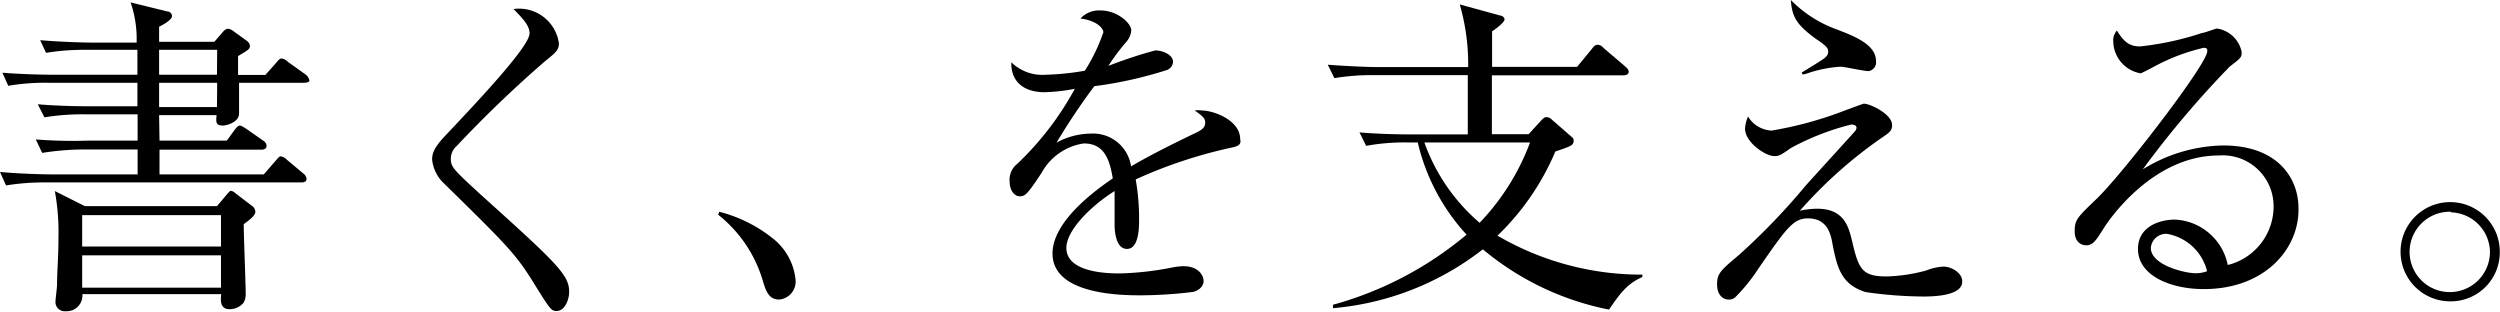
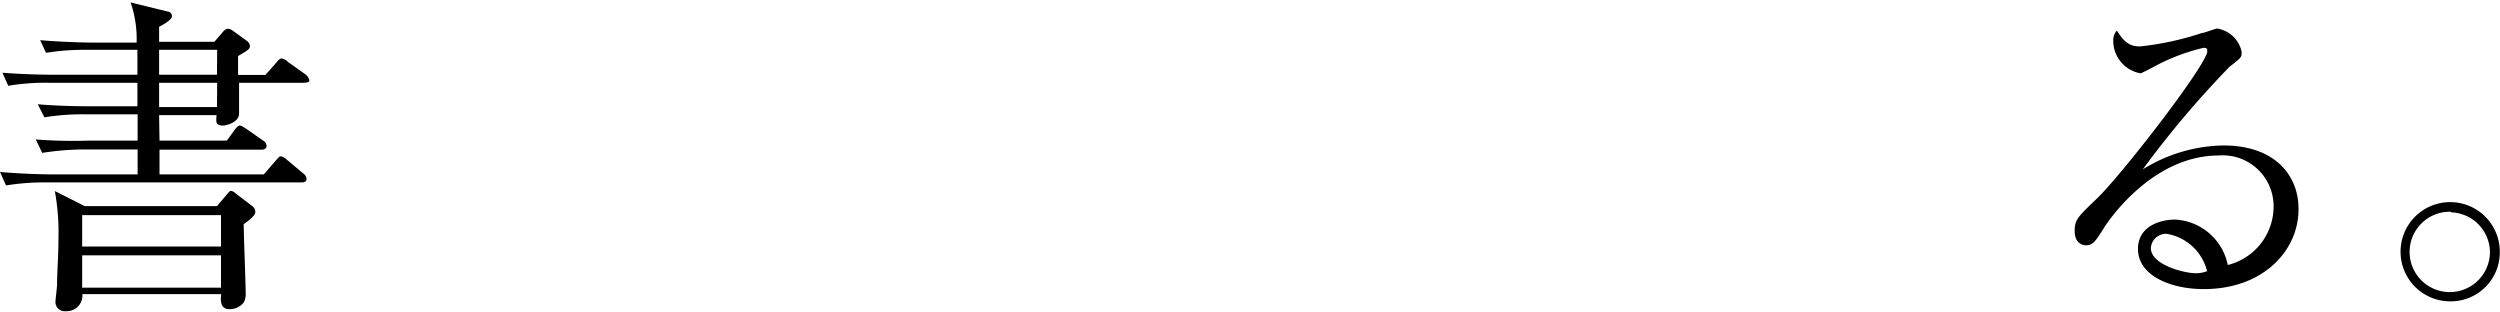
<svg xmlns="http://www.w3.org/2000/svg" viewBox="0 0 124.44 15.53">
  <title>header_catchcopy</title>
  <g id="レイヤー_2" data-name="レイヤー 2">
    <g id="レイヤー_1-2" data-name="レイヤー 1">
      <path d="M15.13,4.12H11.9c0,.2,0,1.34,0,1.53,0,.45-.65.6-.8.6-.37,0-.35-.18-.32-.52H7.92L7.94,7h3.35l.4-.55c.08-.1.17-.2.25-.2s.25.12.33.17L13.1,7a.34.34,0,0,1,.17.25c0,.17-.15.2-.25.2H7.94V8.68h5.19L13.72,8c.12-.13.18-.22.25-.22a.58.58,0,0,1,.32.18l.8.67a.39.39,0,0,1,.17.27c0,.15-.13.18-.25.18H2.3a11.81,11.81,0,0,0-2,.15L0,8.56c1.11.1,2.25.12,2.56.12H6.85V7.44H4.1a13.63,13.63,0,0,0-2,.17l-.32-.67A23.12,23.12,0,0,0,4.37,7H6.85l0-1.31H4.21a11.85,11.85,0,0,0-2,.15l-.33-.65c1.16.1,2.36.1,2.58.1H6.84V4.12H2.41a11.07,11.07,0,0,0-2,.15L.12,3.62c1,.08,2.06.1,2.56.1H6.84l0-1.24H4.29a11.86,11.86,0,0,0-2,.15L2,2c1.16.1,2.35.12,2.58.12H6.8a5.55,5.55,0,0,0-.3-2L8.33.57c.1,0,.23.08.23.24s-.39.4-.64.52v.75h2.75l.45-.52a.39.39,0,0,1,.22-.13.47.47,0,0,1,.25.1l.72.52a.37.37,0,0,1,.13.22c0,.17-.05.2-.59.52,0,.12,0,.85,0,.94h1.36l.55-.62c.08-.1.17-.2.25-.2a.54.54,0,0,1,.32.17l.87.62A.5.5,0,0,1,15.4,4C15.4,4.1,15.23,4.12,15.13,4.12Zm-3,7c0,.55.1,3,.1,3.49a.86.86,0,0,1-.1.45.89.89,0,0,1-.7.33c-.49,0-.45-.45-.42-.75H4.1a.78.78,0,0,1-.82.85.46.46,0,0,1-.52-.45c0-.13.08-.74.08-.87,0-.67.07-1.36.07-2.33a11.37,11.37,0,0,0-.18-2.33l1.49.75h6.58l.5-.59c.07-.08.13-.17.2-.17a.4.4,0,0,1,.22.12l.84.64a.37.37,0,0,1,.15.27C12.72,10.69,12.53,10.87,12.13,11.16ZM11,10.71H4.09v1.56H11Zm0,2H4.09v1.61H11ZM10.81,2.48H7.92V3.72h2.88Zm0,1.64H7.92V5.33h2.88Z" />
-       <path d="M27.71,15.48c-.27,0-.32-.07-1.11-1.34-.92-1.49-1.31-1.88-4.49-5a1.9,1.9,0,0,1-.6-1.19c0-.27.05-.55.62-1.16C23.82,5,26.36,2.31,26.36,1.66c0-.4-.37-.77-.8-1.21a2,2,0,0,1,2.26,1.71c0,.33-.17.47-.67.87a58.81,58.81,0,0,0-4.42,4.24.83.83,0,0,0-.29.62c0,.42.12.54,1.47,1.78,3.75,3.38,4.42,4,4.42,4.84C28.34,14.89,28.12,15.48,27.71,15.48Z" />
-       <path d="M38.79,14.91c-.54,0-.67-.44-.84-1a6.53,6.53,0,0,0-2.2-3.22l.05-.15a7.11,7.11,0,0,1,2.66,1.32,3,3,0,0,1,1.14,2.06A.9.9,0,0,1,38.79,14.91Z" />
-       <path d="M61.24,7.36a23.56,23.56,0,0,0-4.71,1.57,11.3,11.3,0,0,1,.17,2c0,.35,0,1.46-.6,1.46s-.62-1-.62-1.24,0-1.39,0-1.64c-1.12.7-2.4,1.93-2.4,2.83,0,1.27,2.19,1.27,2.68,1.27a15.13,15.13,0,0,0,2.56-.29,3.47,3.47,0,0,1,.59-.07c.72,0,1,.44,1,.74s-.3.49-.52.54a22.08,22.08,0,0,1-2.56.17c-.92,0-4.44,0-4.44-2.08,0-1.58,2.06-3.1,3-3.74C55.24,8,55,7.14,53.95,7.14a2.86,2.86,0,0,0-2.09,1.44C51.1,9.75,51,9.77,50.75,9.77s-.49-.29-.49-.69a1,1,0,0,1,.37-.92A15,15,0,0,0,53.5,4.42,9,9,0,0,1,52,4.59c-1.14,0-1.69-.62-1.66-1.49a2.21,2.21,0,0,0,1.73.62A13.15,13.15,0,0,0,54,3.52a8.94,8.94,0,0,0,.92-1.91c0-.23-.37-.59-1.14-.69a1.27,1.27,0,0,1,1-.4c.82,0,1.53.62,1.53,1a1,1,0,0,1-.27.59,10.65,10.65,0,0,0-.87,1.17,22.16,22.16,0,0,1,2.33-.77c.4,0,.89.23.89.57a.47.47,0,0,1-.35.42,20.37,20.37,0,0,1-3.57.79,32.84,32.84,0,0,0-1.88,2.81,3.62,3.62,0,0,1,1.71-.45,1.91,1.91,0,0,1,2,1.63c1.14-.67,2.78-1.46,3.27-1.69.3-.15.42-.27.42-.49s-.13-.32-.52-.6a1.05,1.05,0,0,1,.35,0c.6,0,1.91.49,1.91,1.42C61.81,7.22,61.59,7.29,61.24,7.36Z" />
-       <path d="M80.09,15.41a14,14,0,0,1-6.28-3,14.08,14.08,0,0,1-7.46,2.93l0-.17A17.59,17.59,0,0,0,73,11.68a10.21,10.21,0,0,1-2.43-4.59H70a10.56,10.56,0,0,0-2,.17l-.33-.67c1.16.1,2.36.1,2.58.1h2.81c0-2,0-2.19,0-2.95H68.42a11.31,11.31,0,0,0-2,.15l-.33-.67c1,.08,2.08.12,2.58.12h4.41A10.71,10.71,0,0,0,72.66.22l2,.55c.07,0,.23.07.23.2s-.4.45-.62.59V3.33H78.5l.74-.9c.13-.17.2-.2.27-.2s.17,0,.32.17l1.07.91c.08.08.17.15.17.27s-.13.17-.25.17H74.26V6.68h1.83L76.71,6c.12-.12.17-.17.27-.17a.37.37,0,0,1,.27.13l1,.87a.2.2,0,0,1,.08.17c0,.23-.13.28-.91.54a12.63,12.63,0,0,1-2.88,4.19,14.21,14.21,0,0,0,7.21,1.94v.12C81,14.12,80.65,14.59,80.09,15.41ZM70.9,7.09a9.41,9.41,0,0,0,2.75,4,11.66,11.66,0,0,0,2.51-4Z" />
-       <path d="M95.74,14.76a20.88,20.88,0,0,1-2.87-.22c-1.26-.39-1.44-1.26-1.69-2.58-.17-.85-.64-1.09-1.19-1.09-.74,0-1.09.52-2.45,2.48a8.67,8.67,0,0,1-1.16,1.44.44.44,0,0,1-.34.12c-.28,0-.57-.23-.57-.75s.13-.67,1.09-1.47a32.64,32.64,0,0,0,3.3-3.43c.4-.45,2.46-2.7,2.5-2.76a.33.33,0,0,0,.05-.13c0-.17-.2-.17-.27-.17a12.7,12.7,0,0,0-3,1.17c-.47.33-.57.4-.82.4-.45,0-1.46-.69-1.46-1.37a1.85,1.85,0,0,1,.15-.6,1.45,1.45,0,0,0,1.17.7,18.53,18.53,0,0,0,3.65-1c.49-.18.92-.34.94-.34.32,0,1.41.52,1.41,1.06,0,.3-.12.37-.59.69a22.4,22.4,0,0,0-4,3.58,3.92,3.92,0,0,1,.87-.1c1.34,0,1.56.91,1.73,1.61.33,1.44.52,1.76,1.74,1.76a8.38,8.38,0,0,0,1.93-.29,2.78,2.78,0,0,1,.87-.2c.42,0,.94.32.94.72C97.71,14.71,96.32,14.76,95.74,14.76ZM93,3.54c-.23,0-1.19-.22-1.39-.22A6.21,6.21,0,0,0,90,3.64a1.58,1.58,0,0,1-.27.07l-.05-.1c.29-.17.72-.44,1-.62S91,2.7,91,2.55s-.13-.3-.59-.6C89.4,1.22,89.2.82,89.14,0a6.11,6.11,0,0,0,2.3,1.47c.85.33,1.94.74,1.94,1.57A.44.44,0,0,1,93,3.54Z" />
      <path d="M109.69,14.39c-1.61,0-3.27-.65-3.27-2,0-1.16,1.16-1.46,1.84-1.46a2.82,2.82,0,0,1,2.63,2.26,3,3,0,0,0,2.28-2.95,2.53,2.53,0,0,0-2.73-2.5c-3.27,0-5.43,3.17-5.68,3.55-.42.67-.57.92-.92.92-.2,0-.57-.12-.57-.7s.13-.69,1.14-1.66c1.34-1.32,5.46-6.67,5.46-7.3,0-.1,0-.17-.18-.17a9.79,9.79,0,0,0-2.4.9s-.69.37-.74.37a1.64,1.64,0,0,1-1.36-1.58.74.74,0,0,1,.18-.55c.39.64.69.79,1.16.79a14.6,14.6,0,0,0,3.08-.67c.12,0,.67-.22.75-.22a1.48,1.48,0,0,1,1.22,1.16c0,.27,0,.28-.6.74a48.33,48.33,0,0,0-4.32,5.11,7.83,7.83,0,0,1,4-1.19c2.7,0,3.75,1.61,3.75,3.13C114.45,12.35,112.77,14.39,109.69,14.39Zm-1.83-2.75a.76.76,0,0,0-.8.7c0,.87,1.73,1.26,2.21,1.26a1.59,1.59,0,0,0,.59-.1A2.49,2.49,0,0,0,107.86,11.64Z" />
      <path d="M122,15a2.47,2.47,0,1,1,2.43-2.48A2.44,2.44,0,0,1,122,15Zm0-4.46a2,2,0,1,0,1.94,2A2,2,0,0,0,122,10.57Z" />
    </g>
  </g>
</svg>